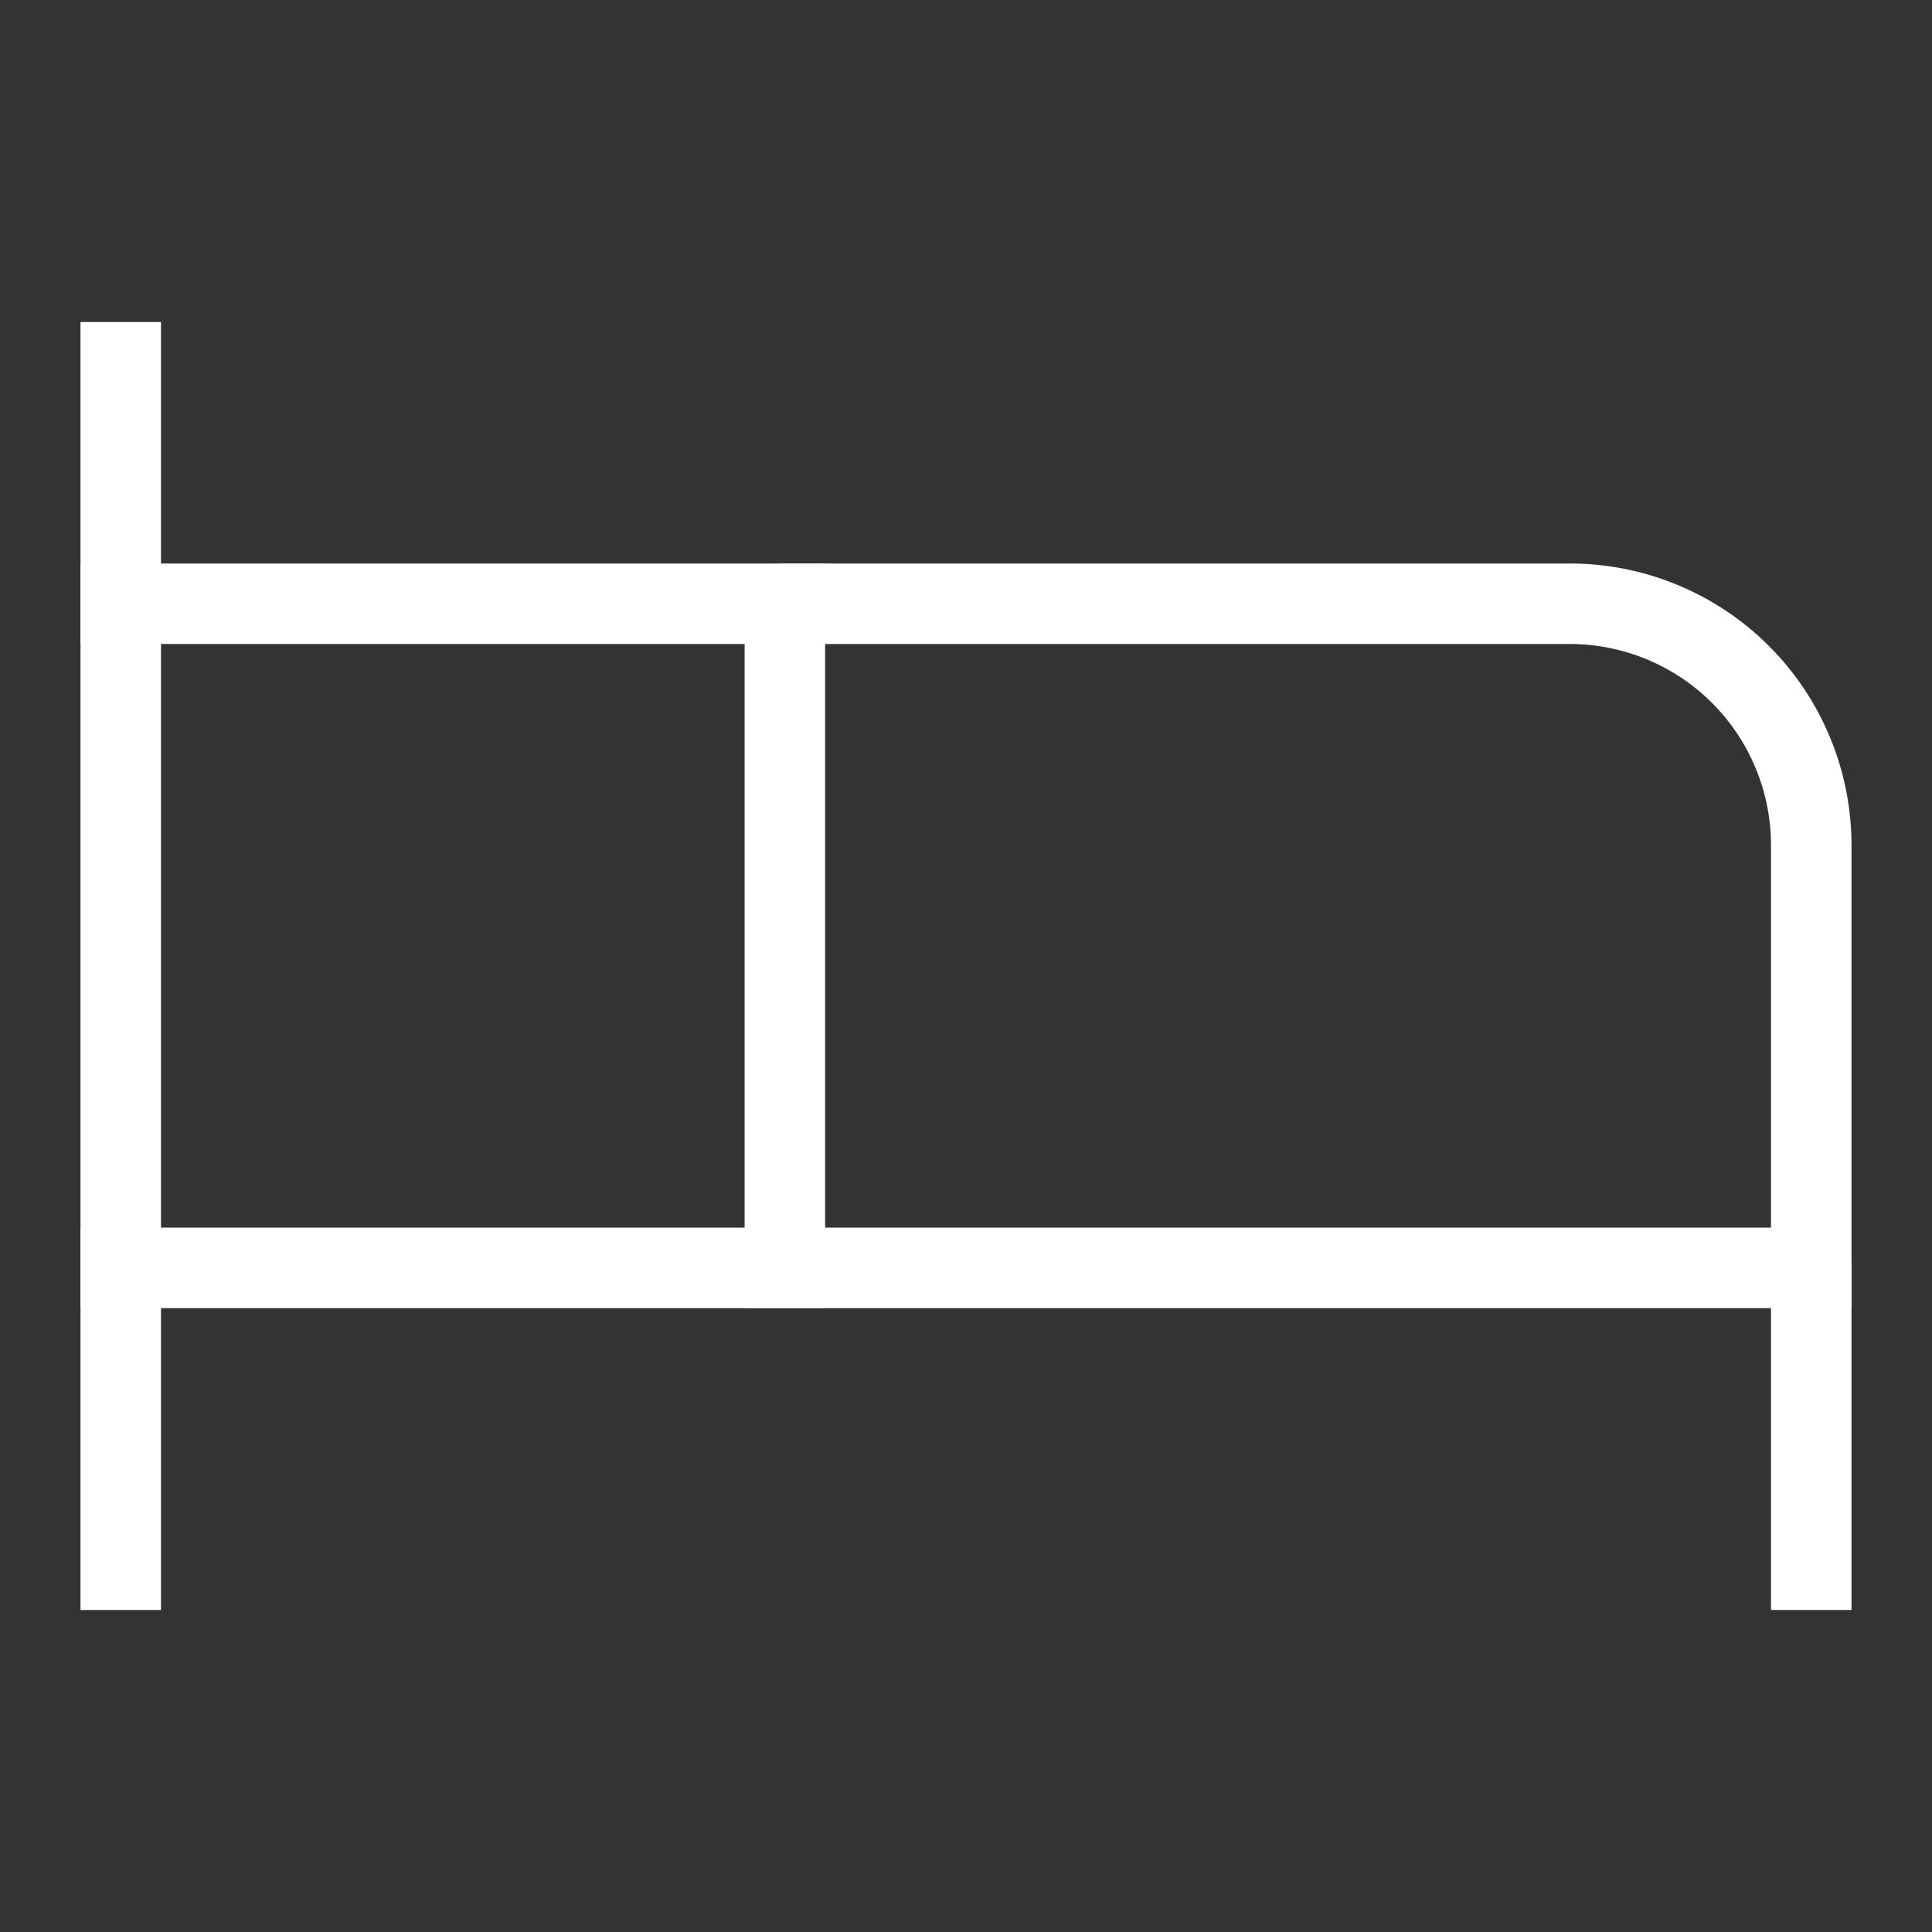
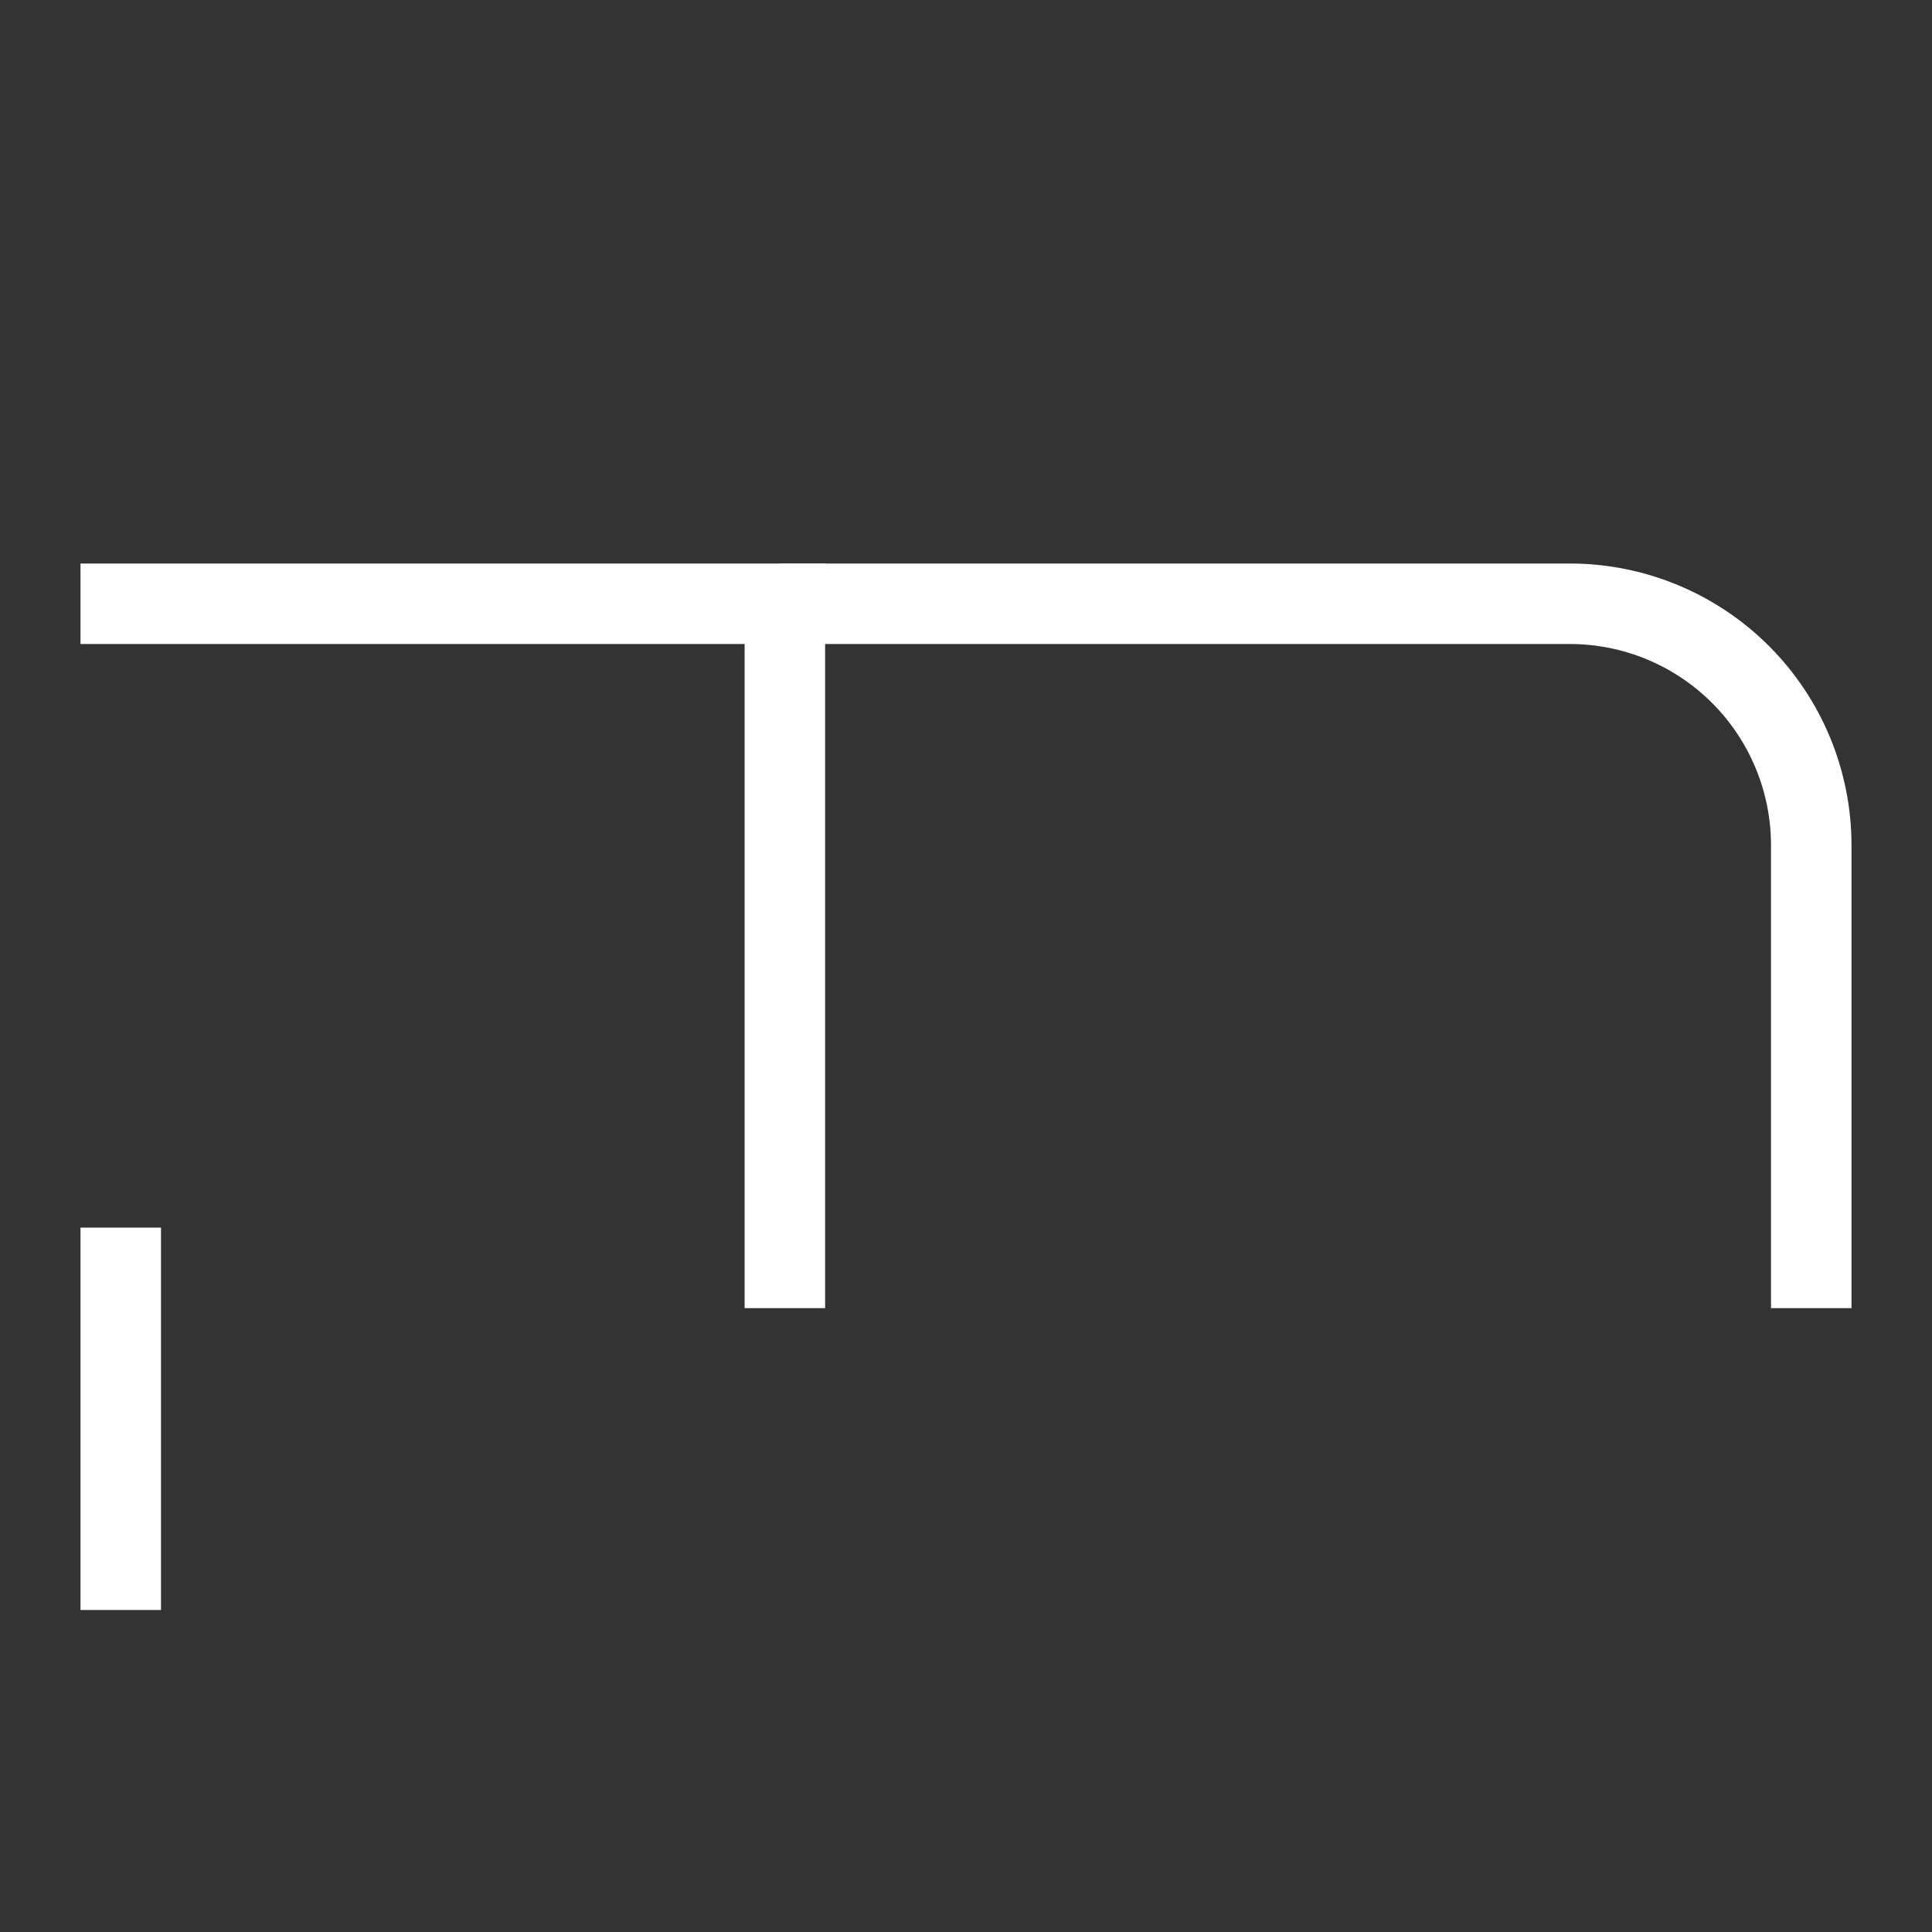
<svg xmlns="http://www.w3.org/2000/svg" width="72" height="72" viewBox="0 0 72 72" fill="none">
  <rect x="0" y="0" width="72" height="72" fill="#333333" stroke="none" />
  <path d="M29.25 47.25V22.5H58.5C60.887 22.5 63.176 23.448 64.864 25.136C66.552 26.824 67.5 29.113 67.5 31.5V47.25" stroke="#fff" stroke-width="3" stroke-linecap="square" stroke-linejoin="round" />
-   <path d="M4.5 58.5V13.5" stroke="#fff" stroke-width="3" stroke-linecap="square" stroke-linejoin="round" />
-   <path d="M4.5 47.25H67.5V58.5" stroke="#fff" stroke-width="3" stroke-linecap="square" stroke-linejoin="round" />
+   <path d="M4.5 47.25V58.5" stroke="#fff" stroke-width="3" stroke-linecap="square" stroke-linejoin="round" />
  <path d="M29.25 22.5H4.5" stroke="#fff" stroke-width="3" stroke-linecap="square" stroke-linejoin="round" />
</svg>